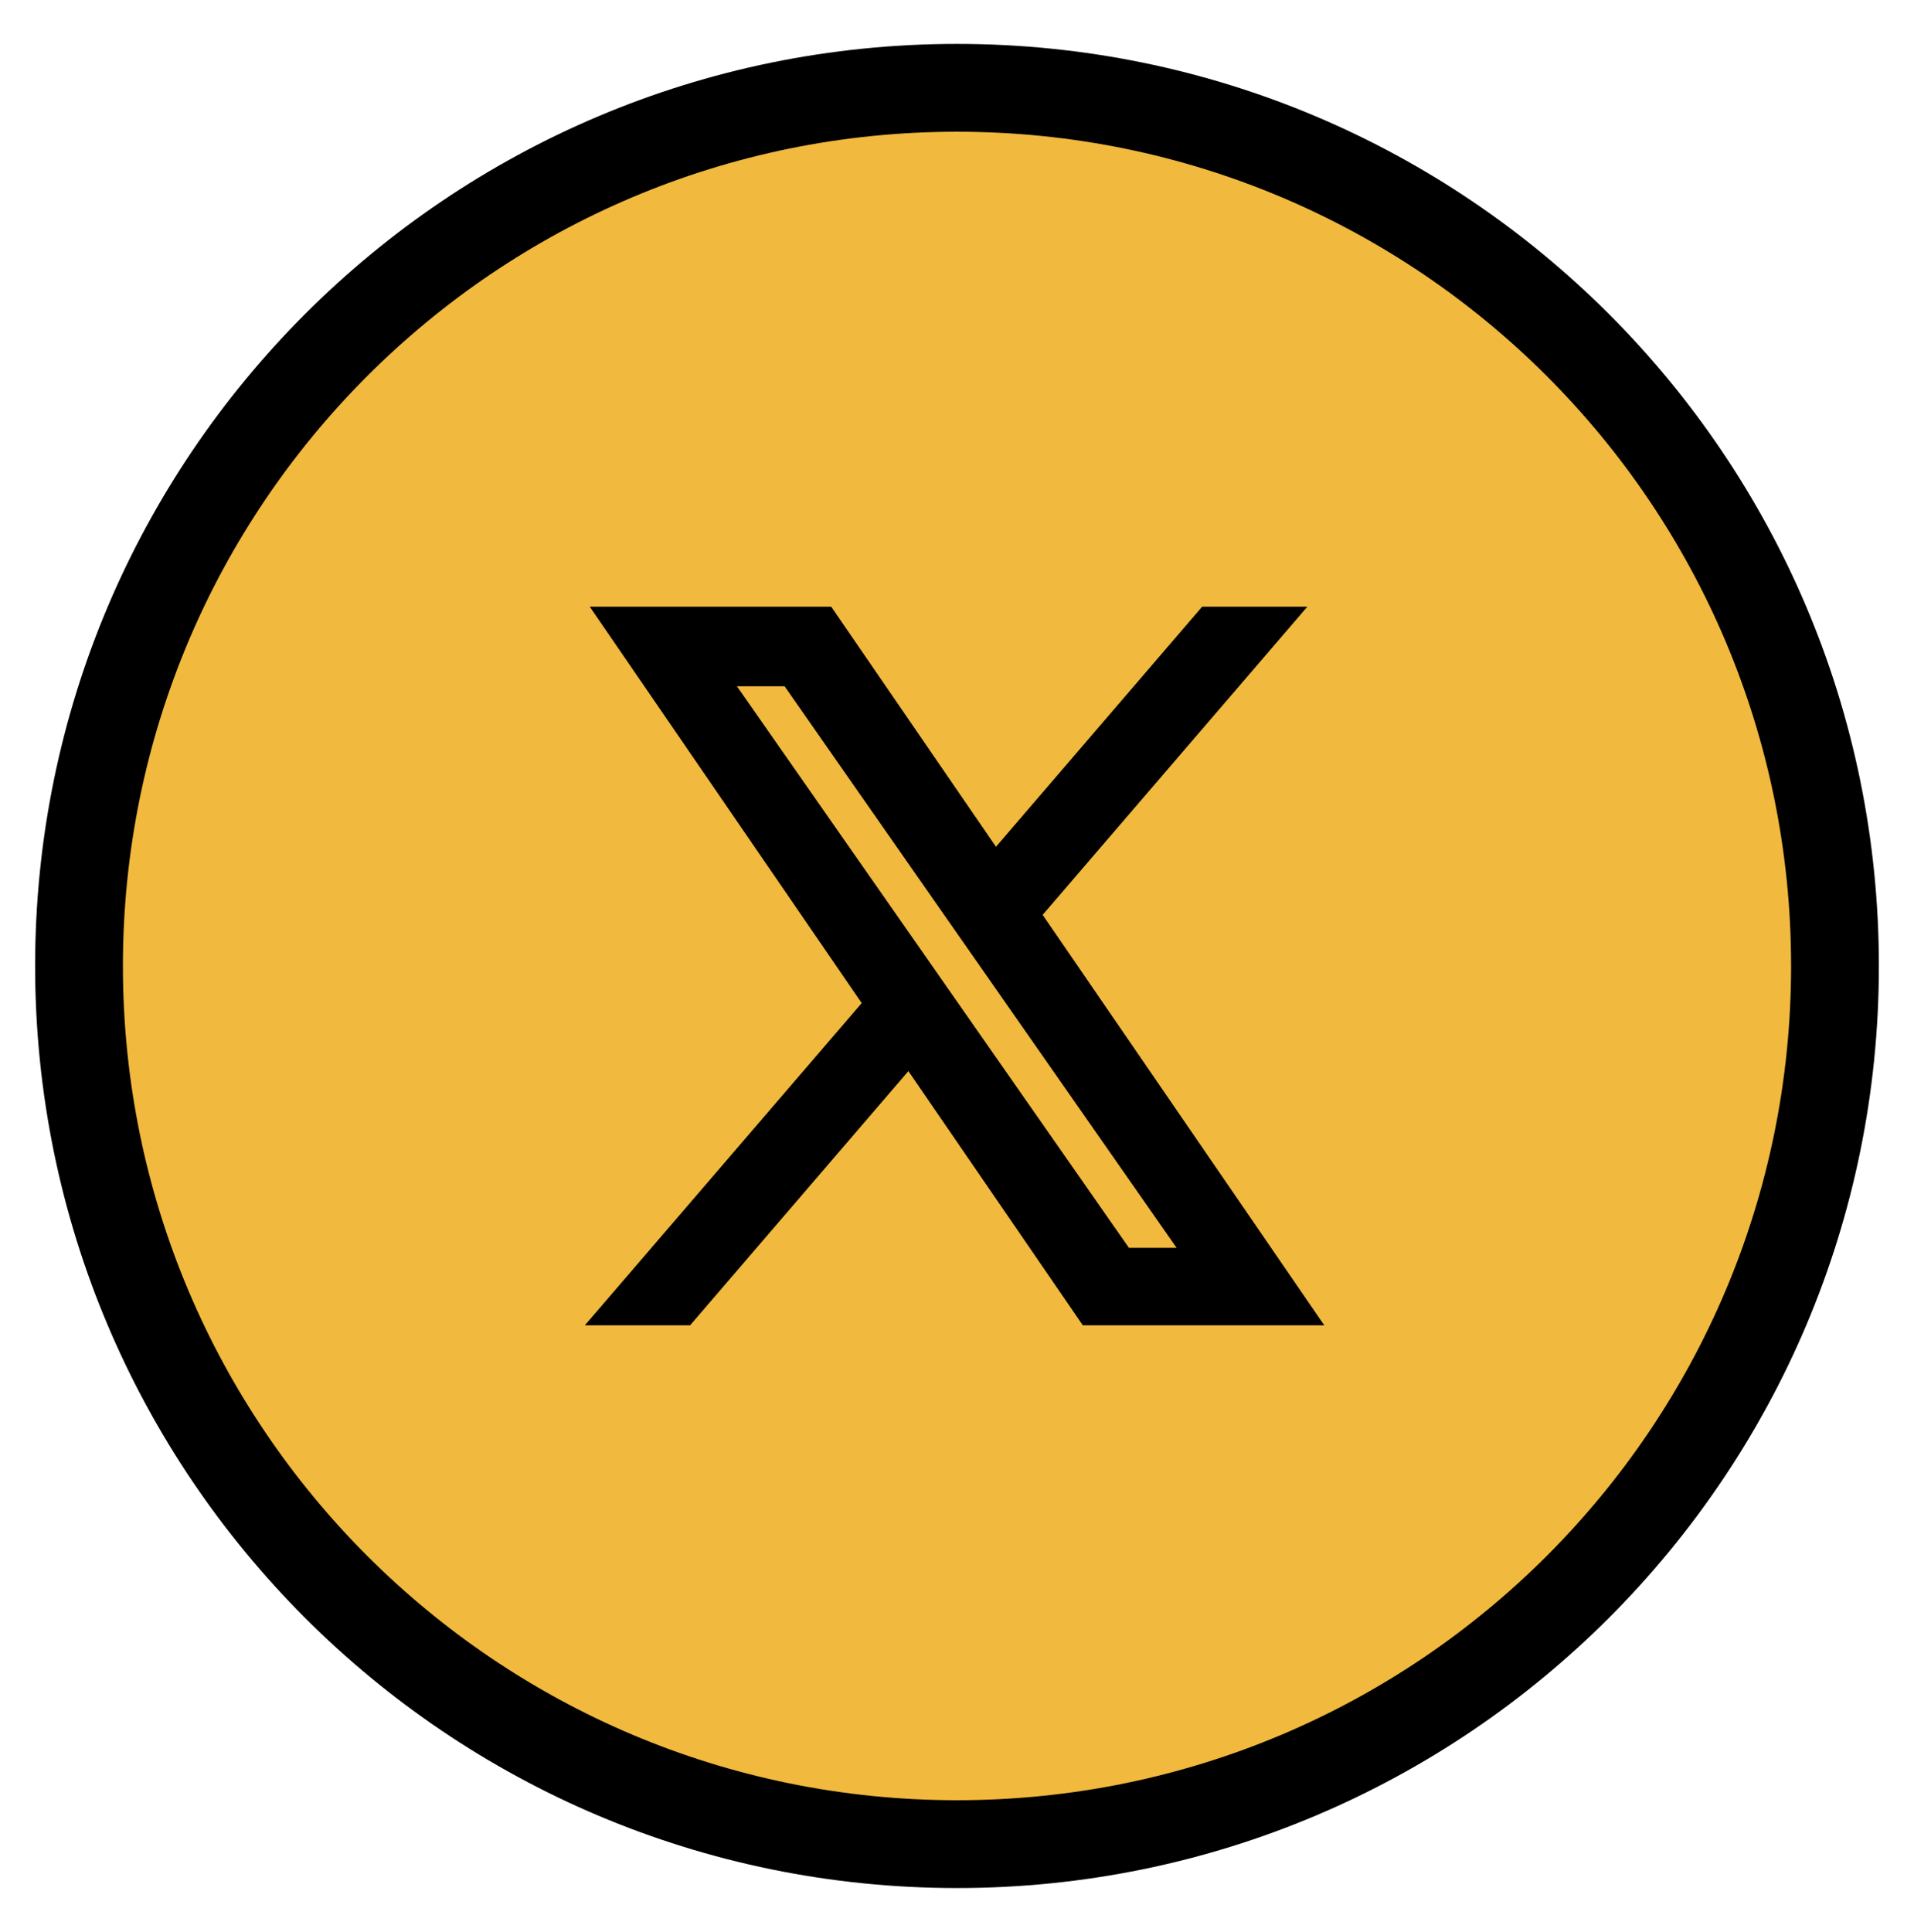
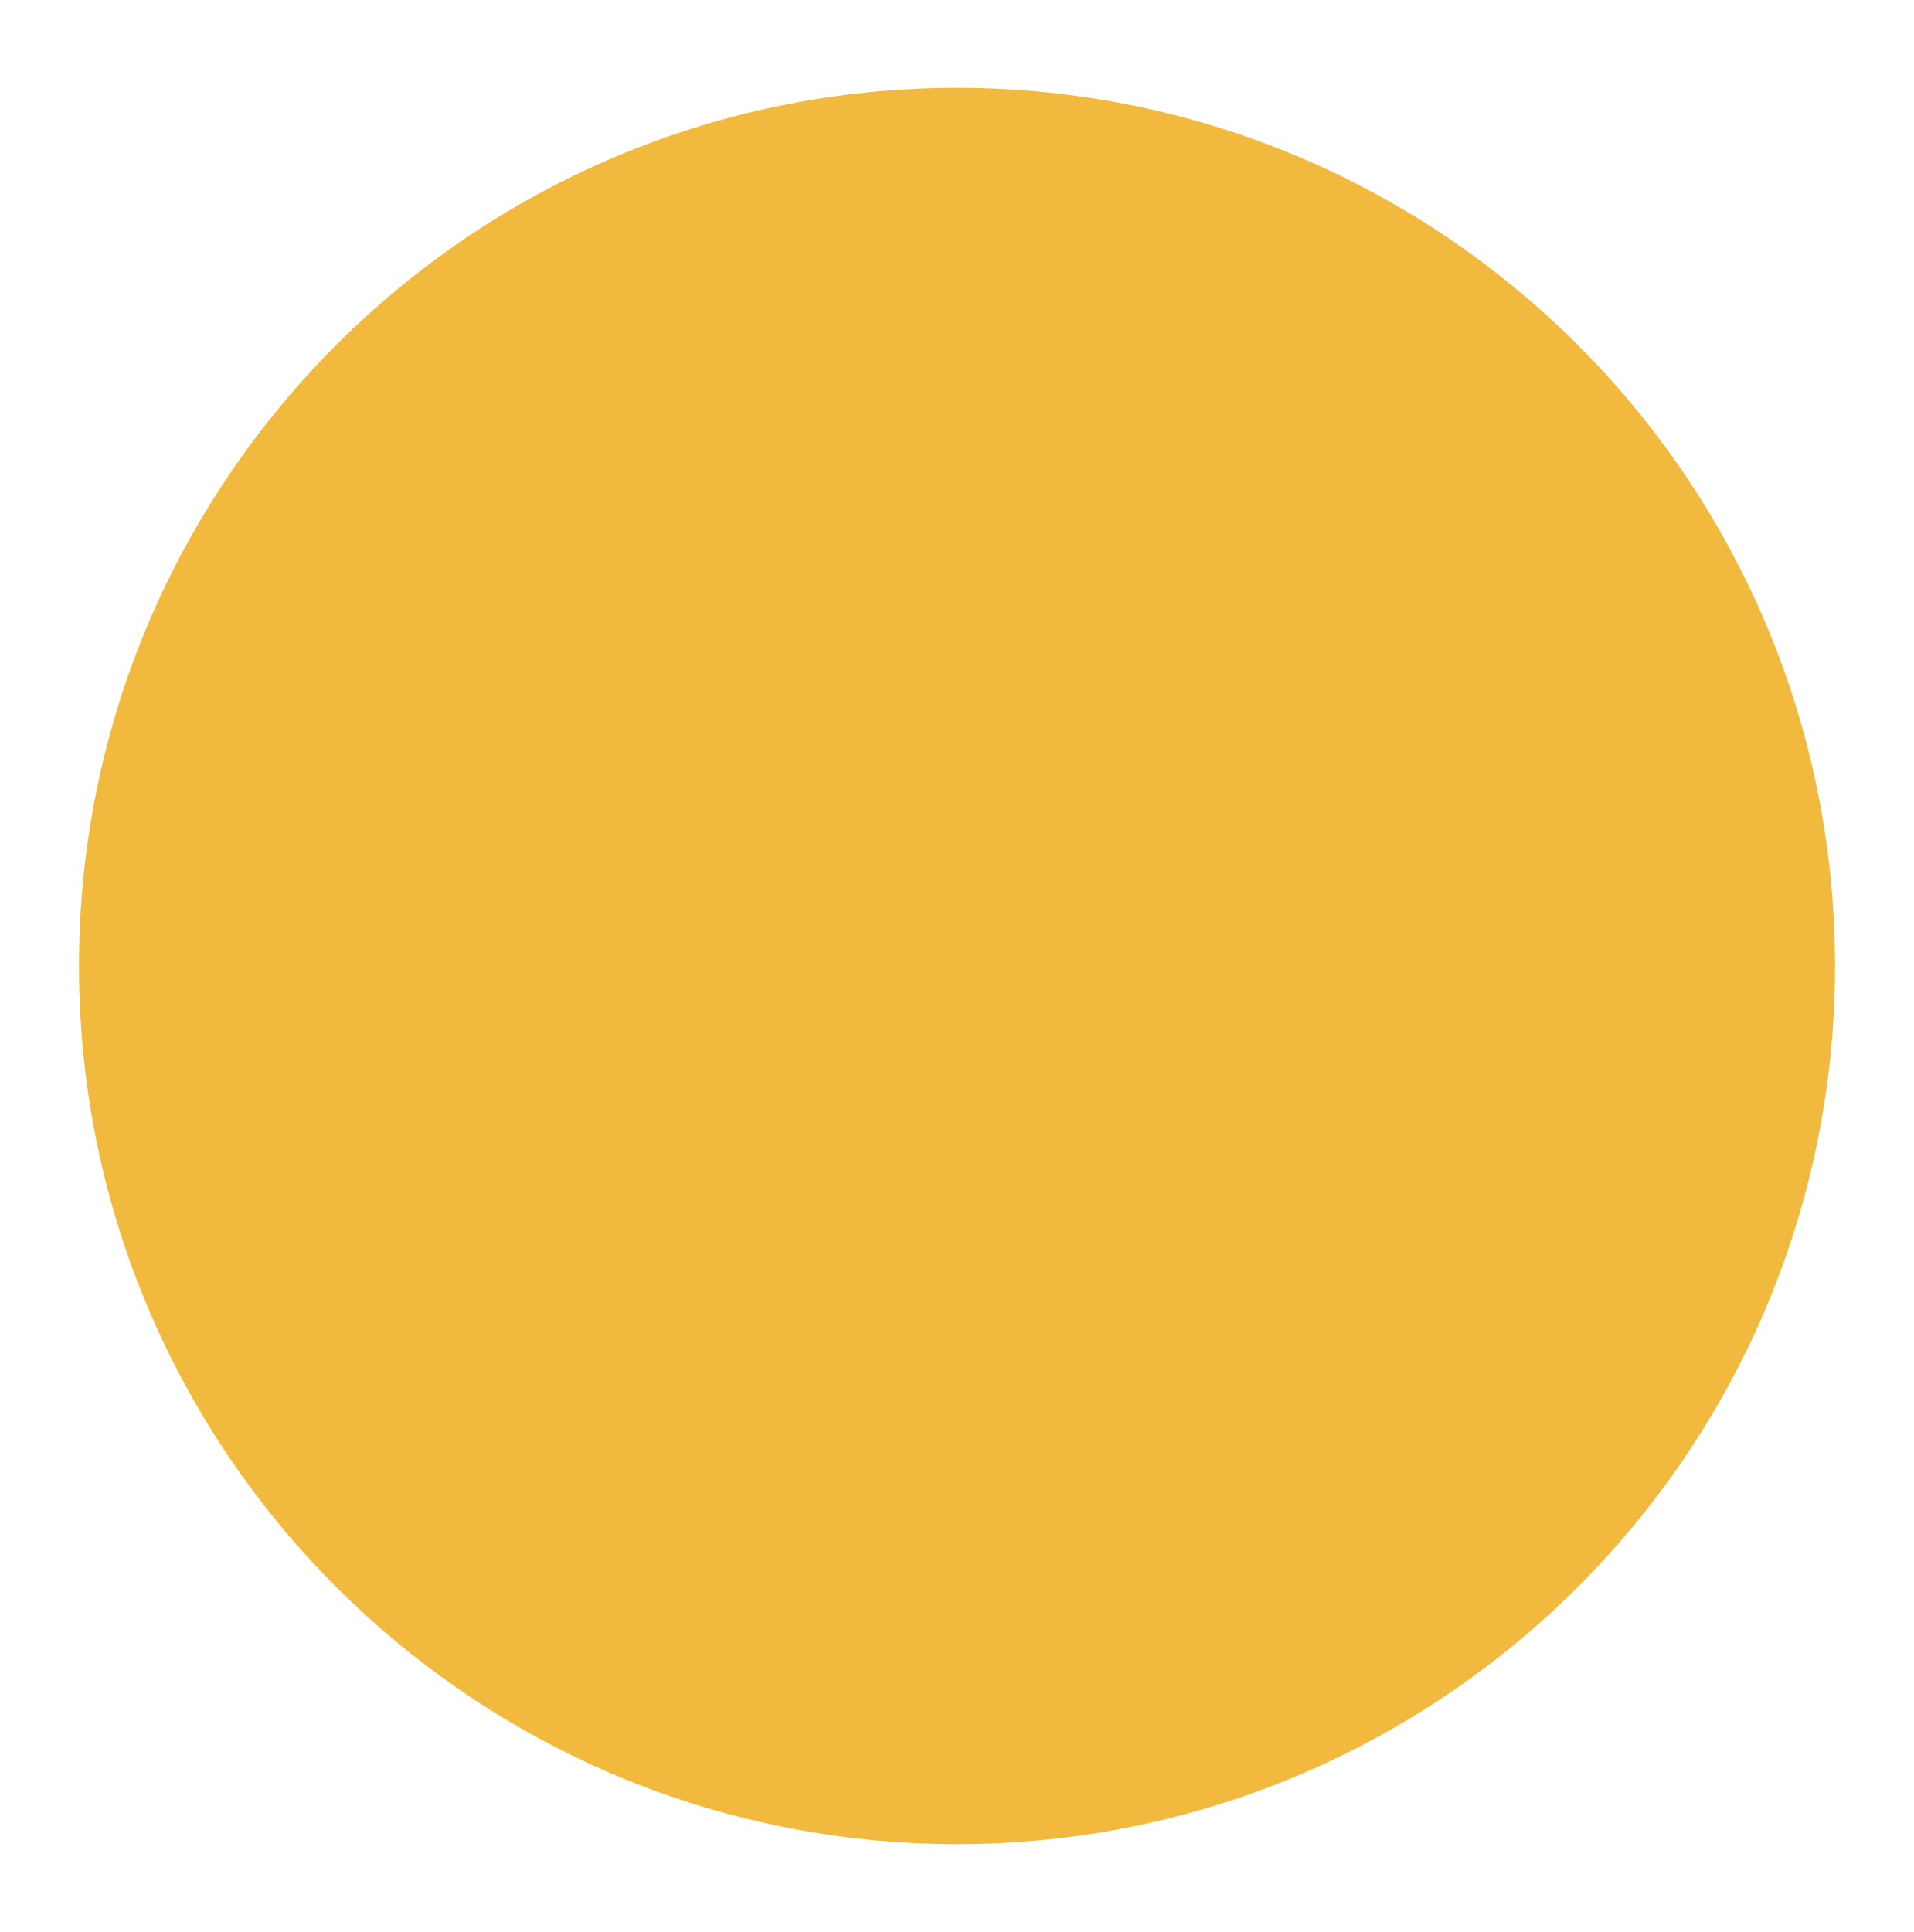
<svg xmlns="http://www.w3.org/2000/svg" width="109" height="110" viewBox="0 0 109 110" fill="none">
  <path d="M54.5 105C82.114 105 104.5 82.614 104.5 55C104.5 27.386 82.114 5 54.5 5C26.886 5 4.5 27.386 4.5 55C4.5 82.614 26.886 105 54.5 105Z" fill="#F1B93E" />
-   <path d="M54.5 107.5C83.495 107.5 107 83.995 107 55H102C102 81.234 80.734 102.5 54.5 102.5V107.5ZM107 55C107 26.005 83.495 2.5 54.5 2.5V7.5C80.734 7.5 102 28.767 102 55H107ZM54.5 2.5C25.505 2.5 2 26.005 2 55H7C7 28.767 28.267 7.5 54.5 7.5V2.5ZM2 55C2 83.995 25.505 107.5 54.5 107.5V102.5C28.267 102.5 7 81.234 7 55H2Z" fill="black" />
-   <path d="M56.675 49.032L47.222 35.26L47.073 35.043H46.809H35.484H34.535L35.072 35.826L49.703 57.147L35.105 74.134L34.395 74.96H35.484H38.84H39.07L39.219 74.786L51.776 60.168L61.78 74.743L61.929 74.96H62.192H73.517H74.467L73.929 74.177L58.748 52.056L72.655 35.869L73.364 35.043H72.276H68.92H68.69L68.541 35.217L56.675 49.032ZM53.933 57.084L53.933 57.084L52.429 54.929L41.007 38.573H44.941L54.45 52.194L54.45 52.194L55.955 54.348L55.955 54.348L67.964 71.547H64.03L53.933 57.084Z" fill="black" stroke="black" />
</svg>